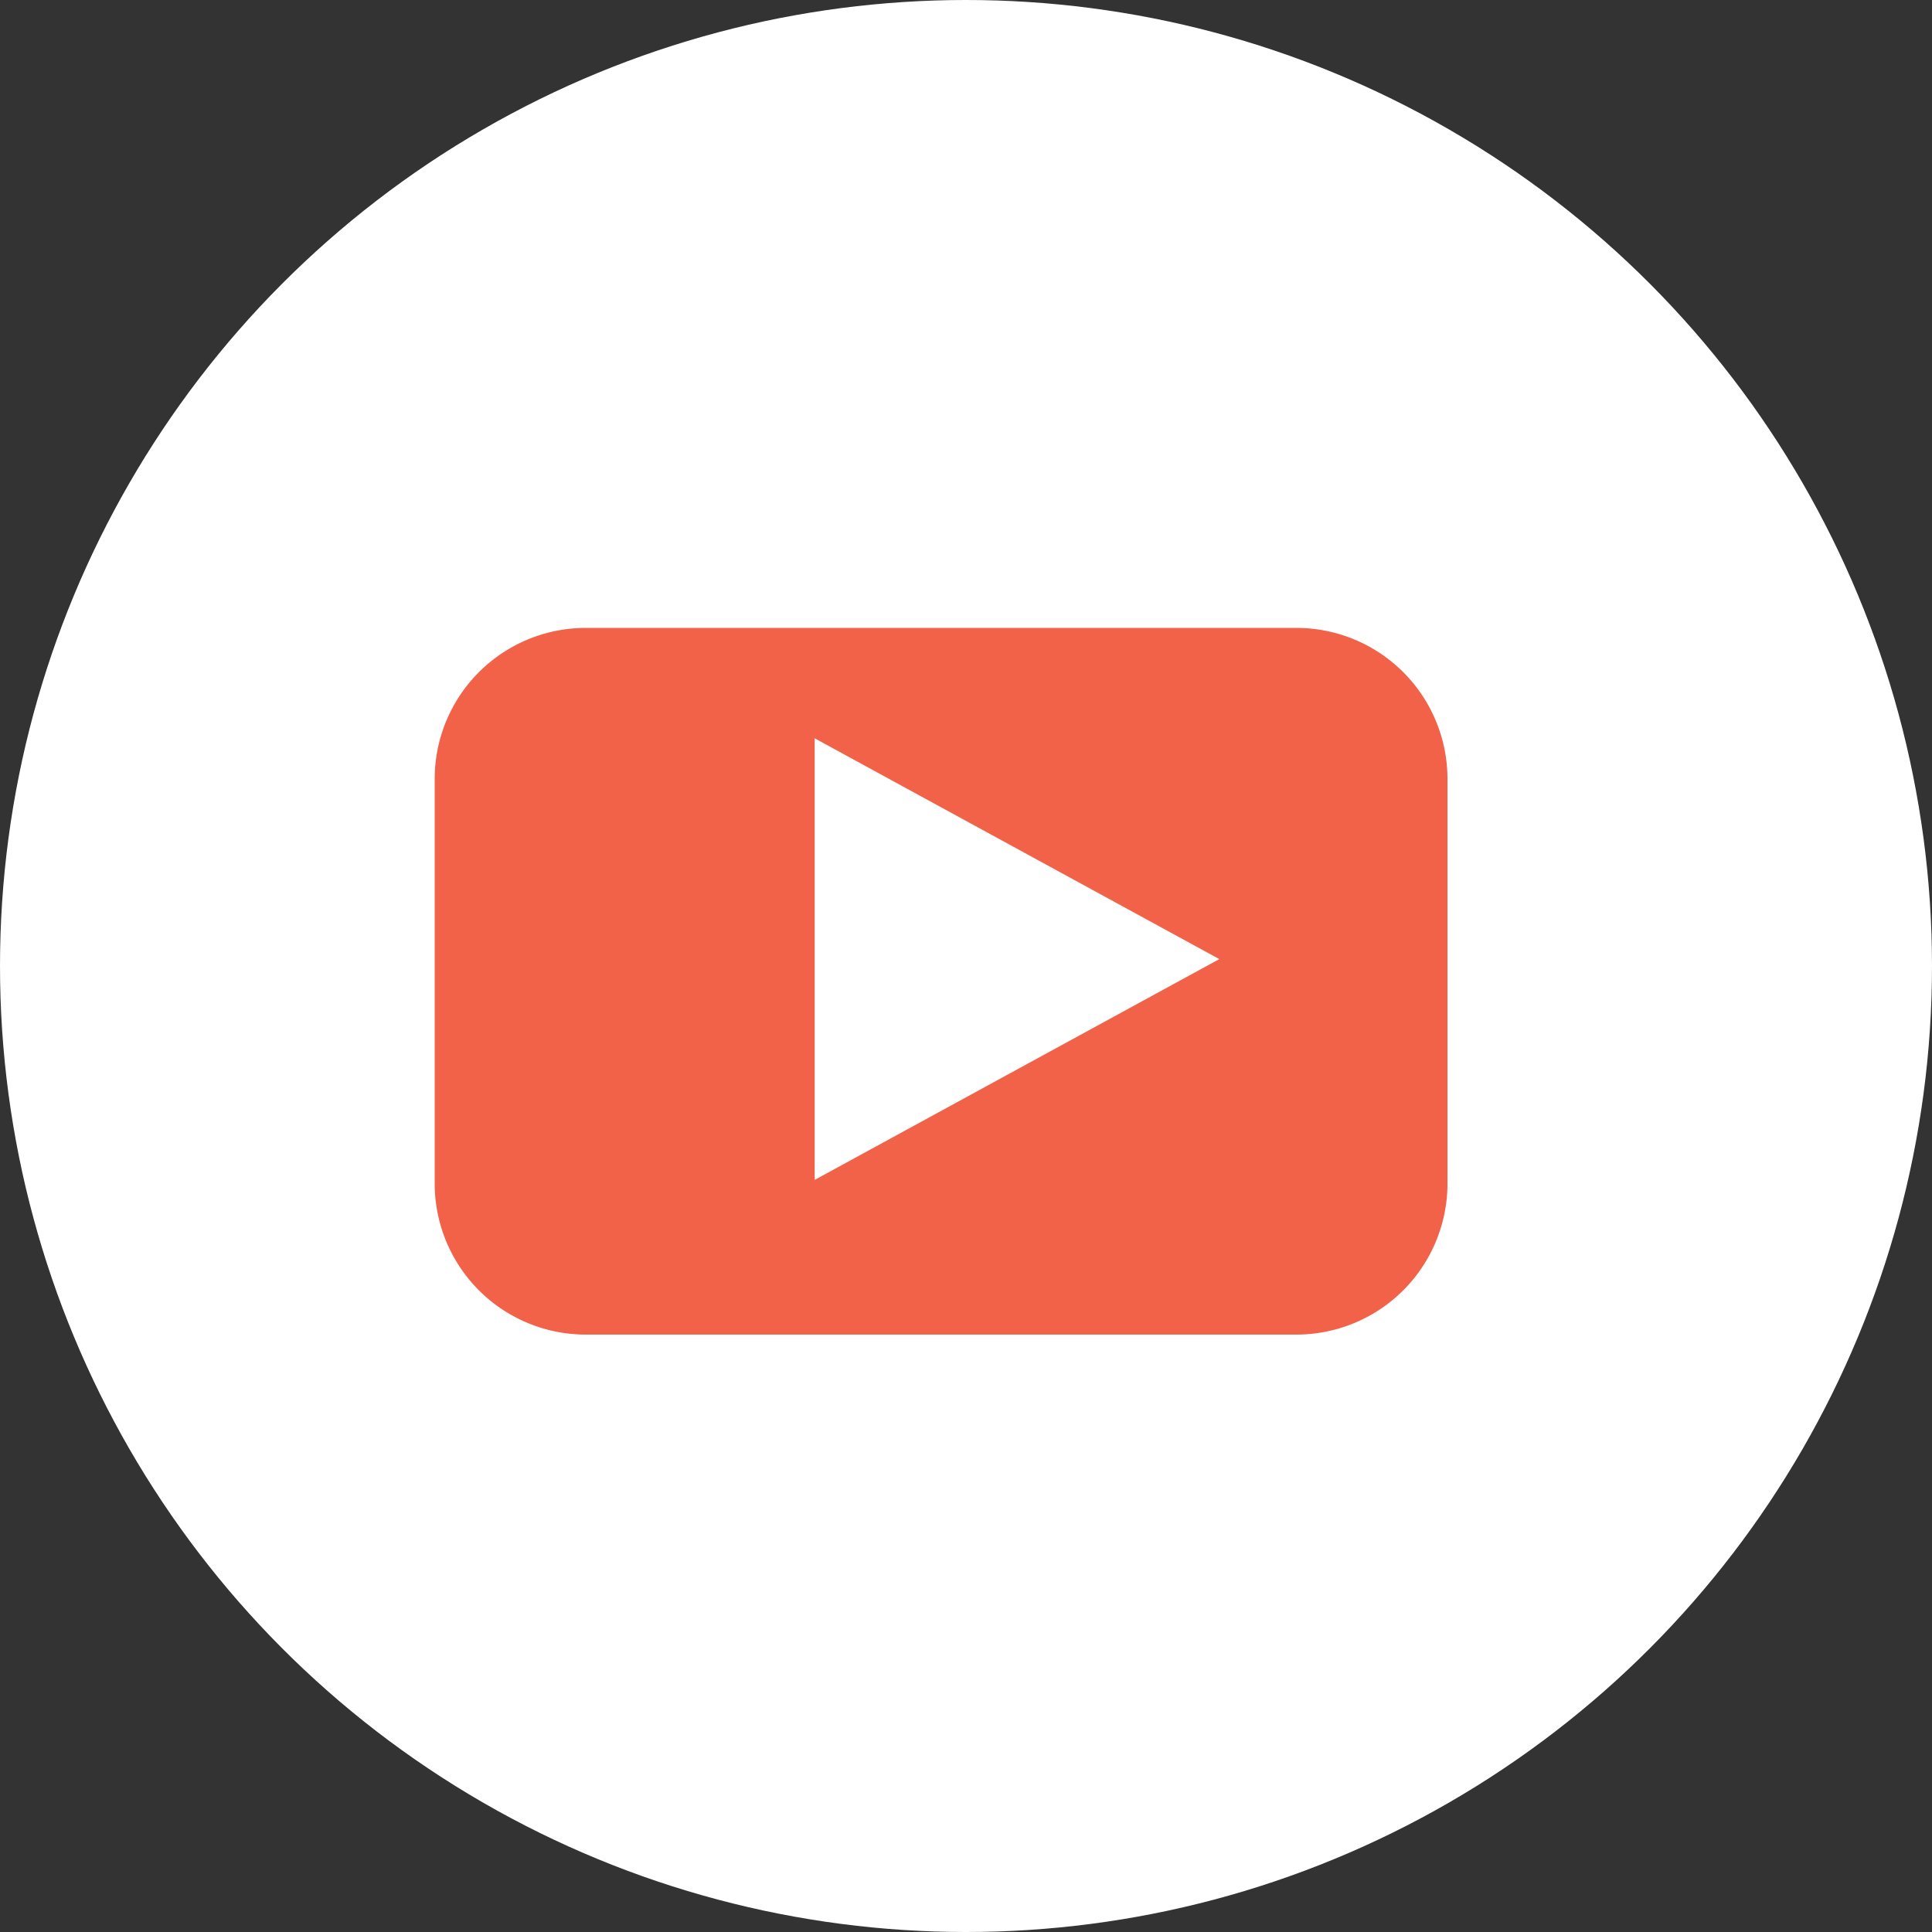
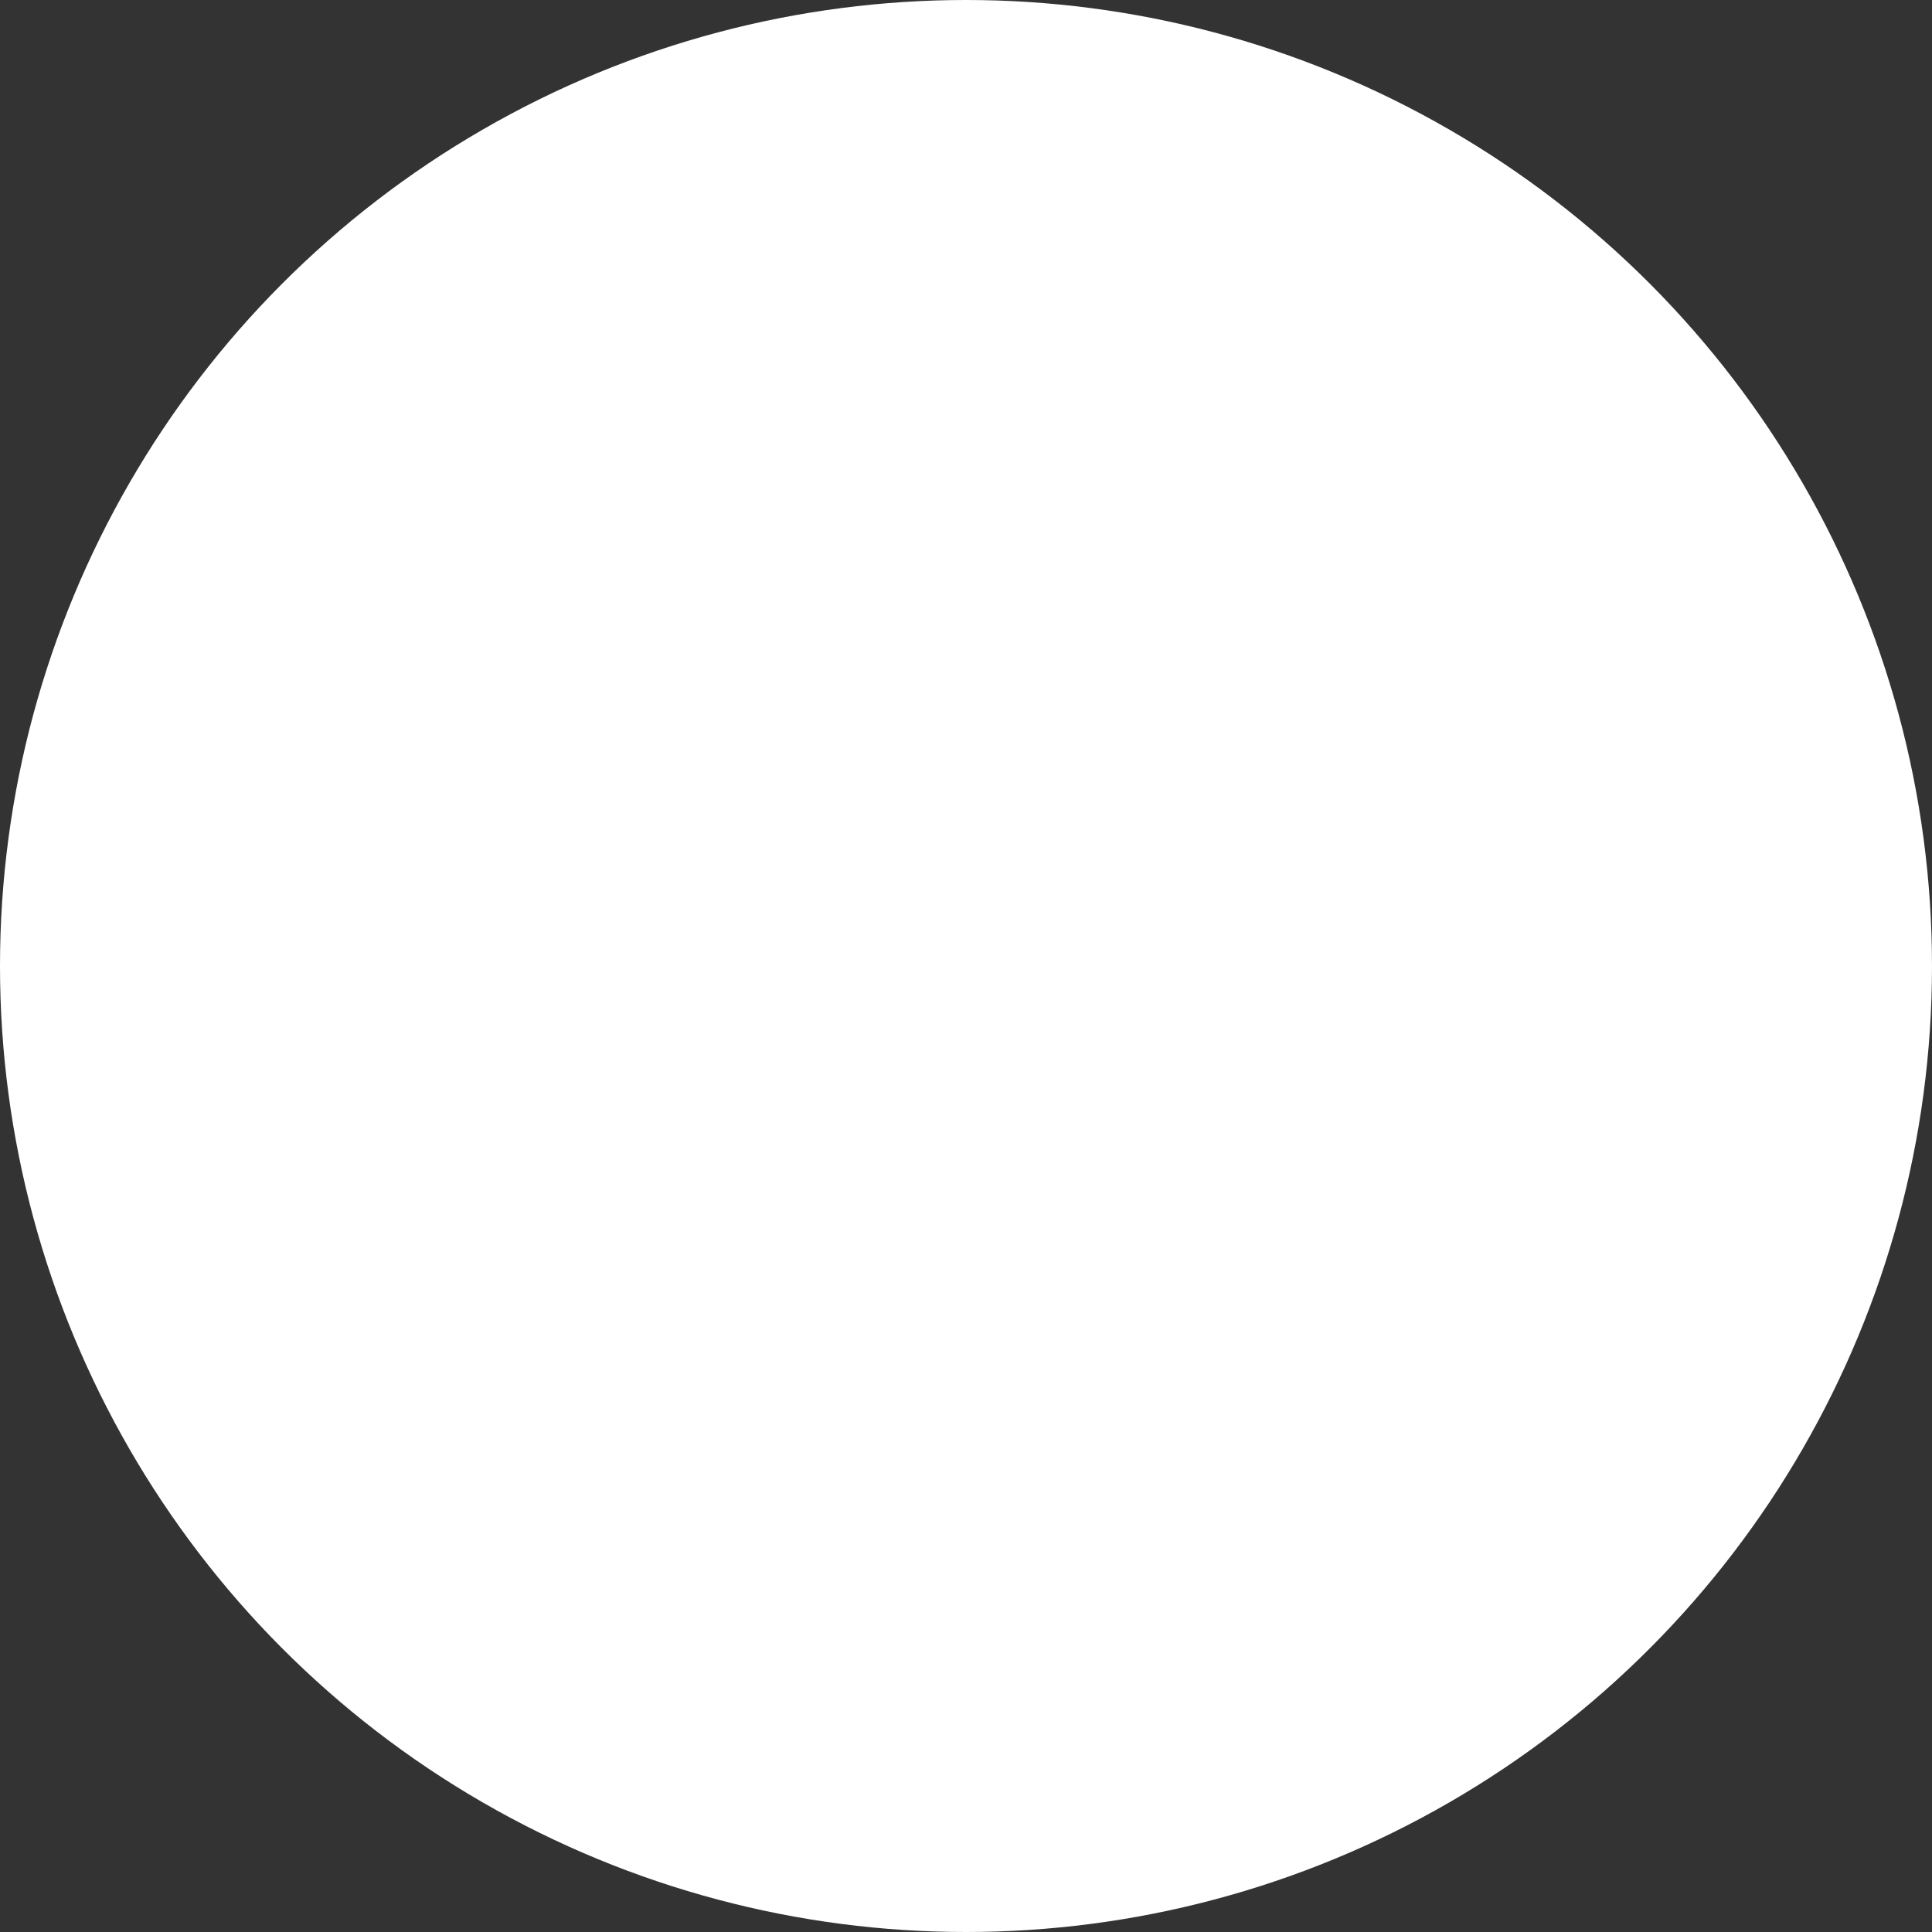
<svg xmlns="http://www.w3.org/2000/svg" id="LT-YT-Newsletter" width="40.934" height="40.934" viewBox="0 0 40.934 40.934">
  <rect x="0" y="0" width="40.934" height="40.934" fill="#333333" stroke="none" />
  <ellipse id="Ovaal_12_kopiëren_31_Copy_4" data-name="Ovaal 12 kopiëren 31 Copy 4" cx="20.467" cy="20.467" rx="20.467" ry="20.467" fill="#fff" />
  <g id="Group_12" data-name="Group 12" transform="translate(9.21 13.304)">
    <g id="youtube-play-button">
-       <path id="YouTube__x28_alt_x29_" d="M21.458,3.2A3.2,3.2,0,0,0,18.251,0H3.207A3.2,3.2,0,0,0,0,3.2v8.572a3.2,3.2,0,0,0,3.207,3.2H18.251a3.2,3.2,0,0,0,3.207-3.2Z" fill="#f16248" />
-     </g>
+       </g>
    <path id="YouTube__x28_alt_x29_-path" d="M0,9.356V0L8.573,4.678Z" transform="translate(8.051 2.339)" fill="#fff" />
  </g>
</svg>